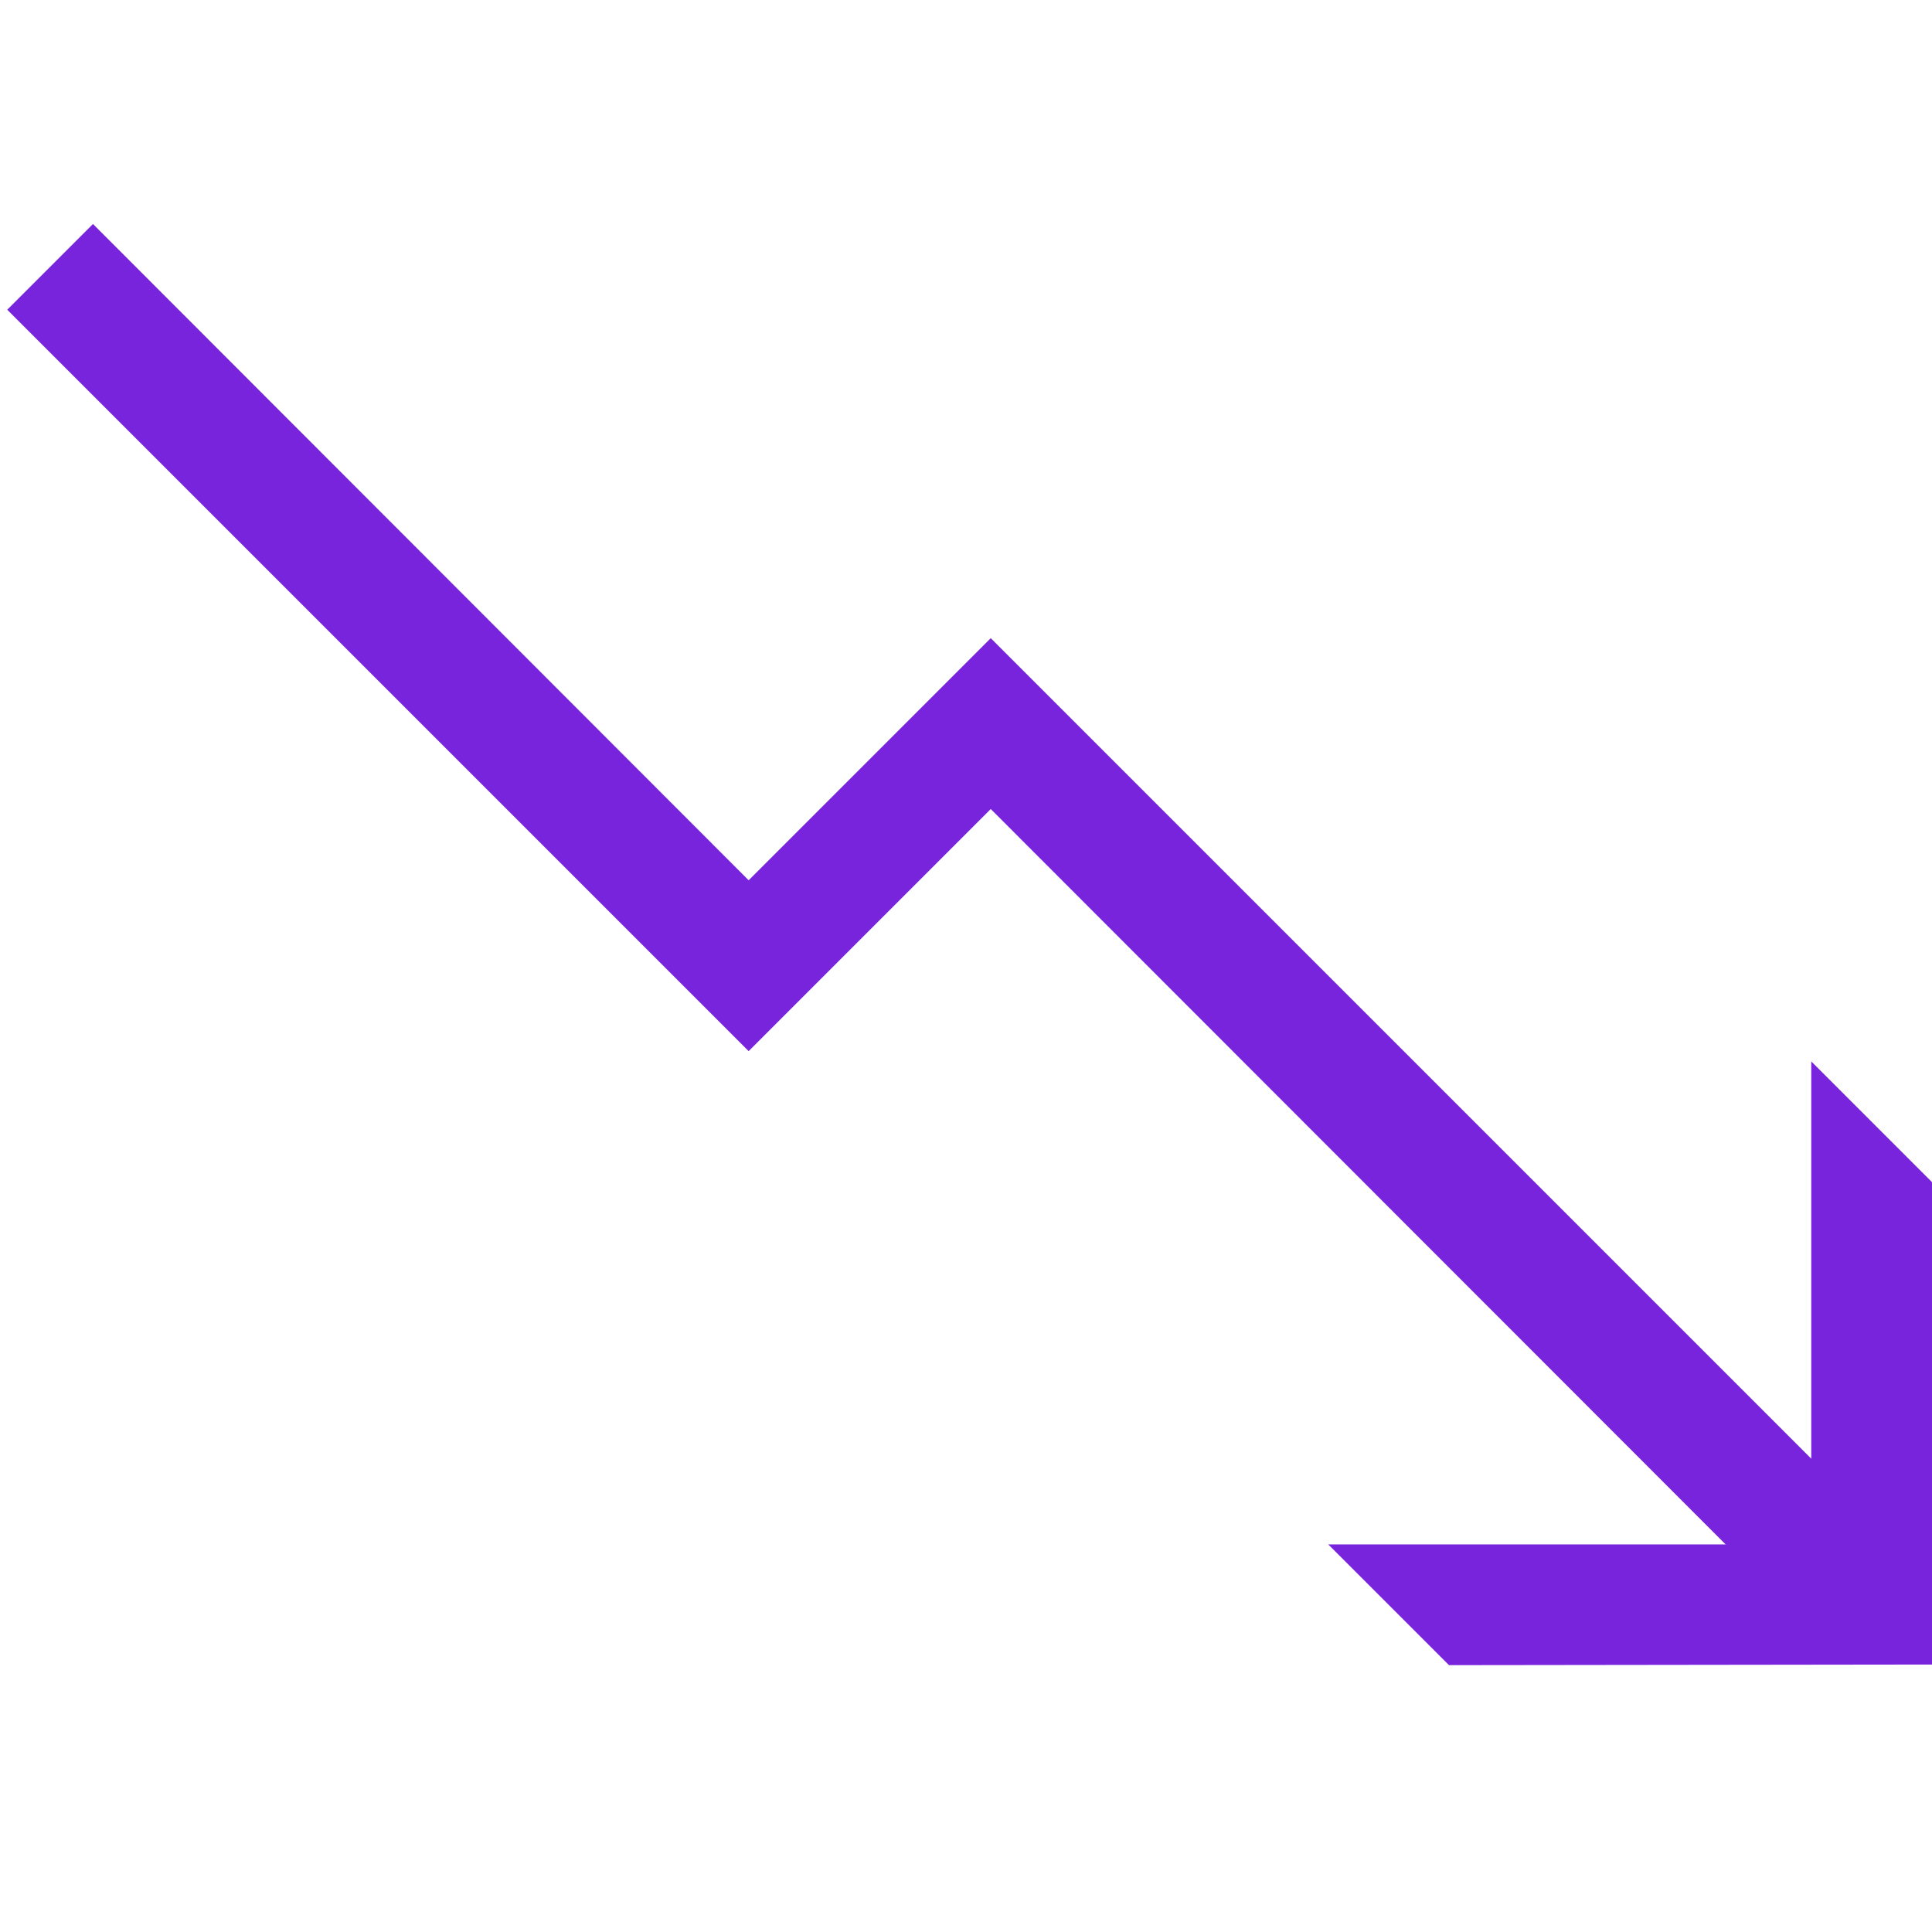
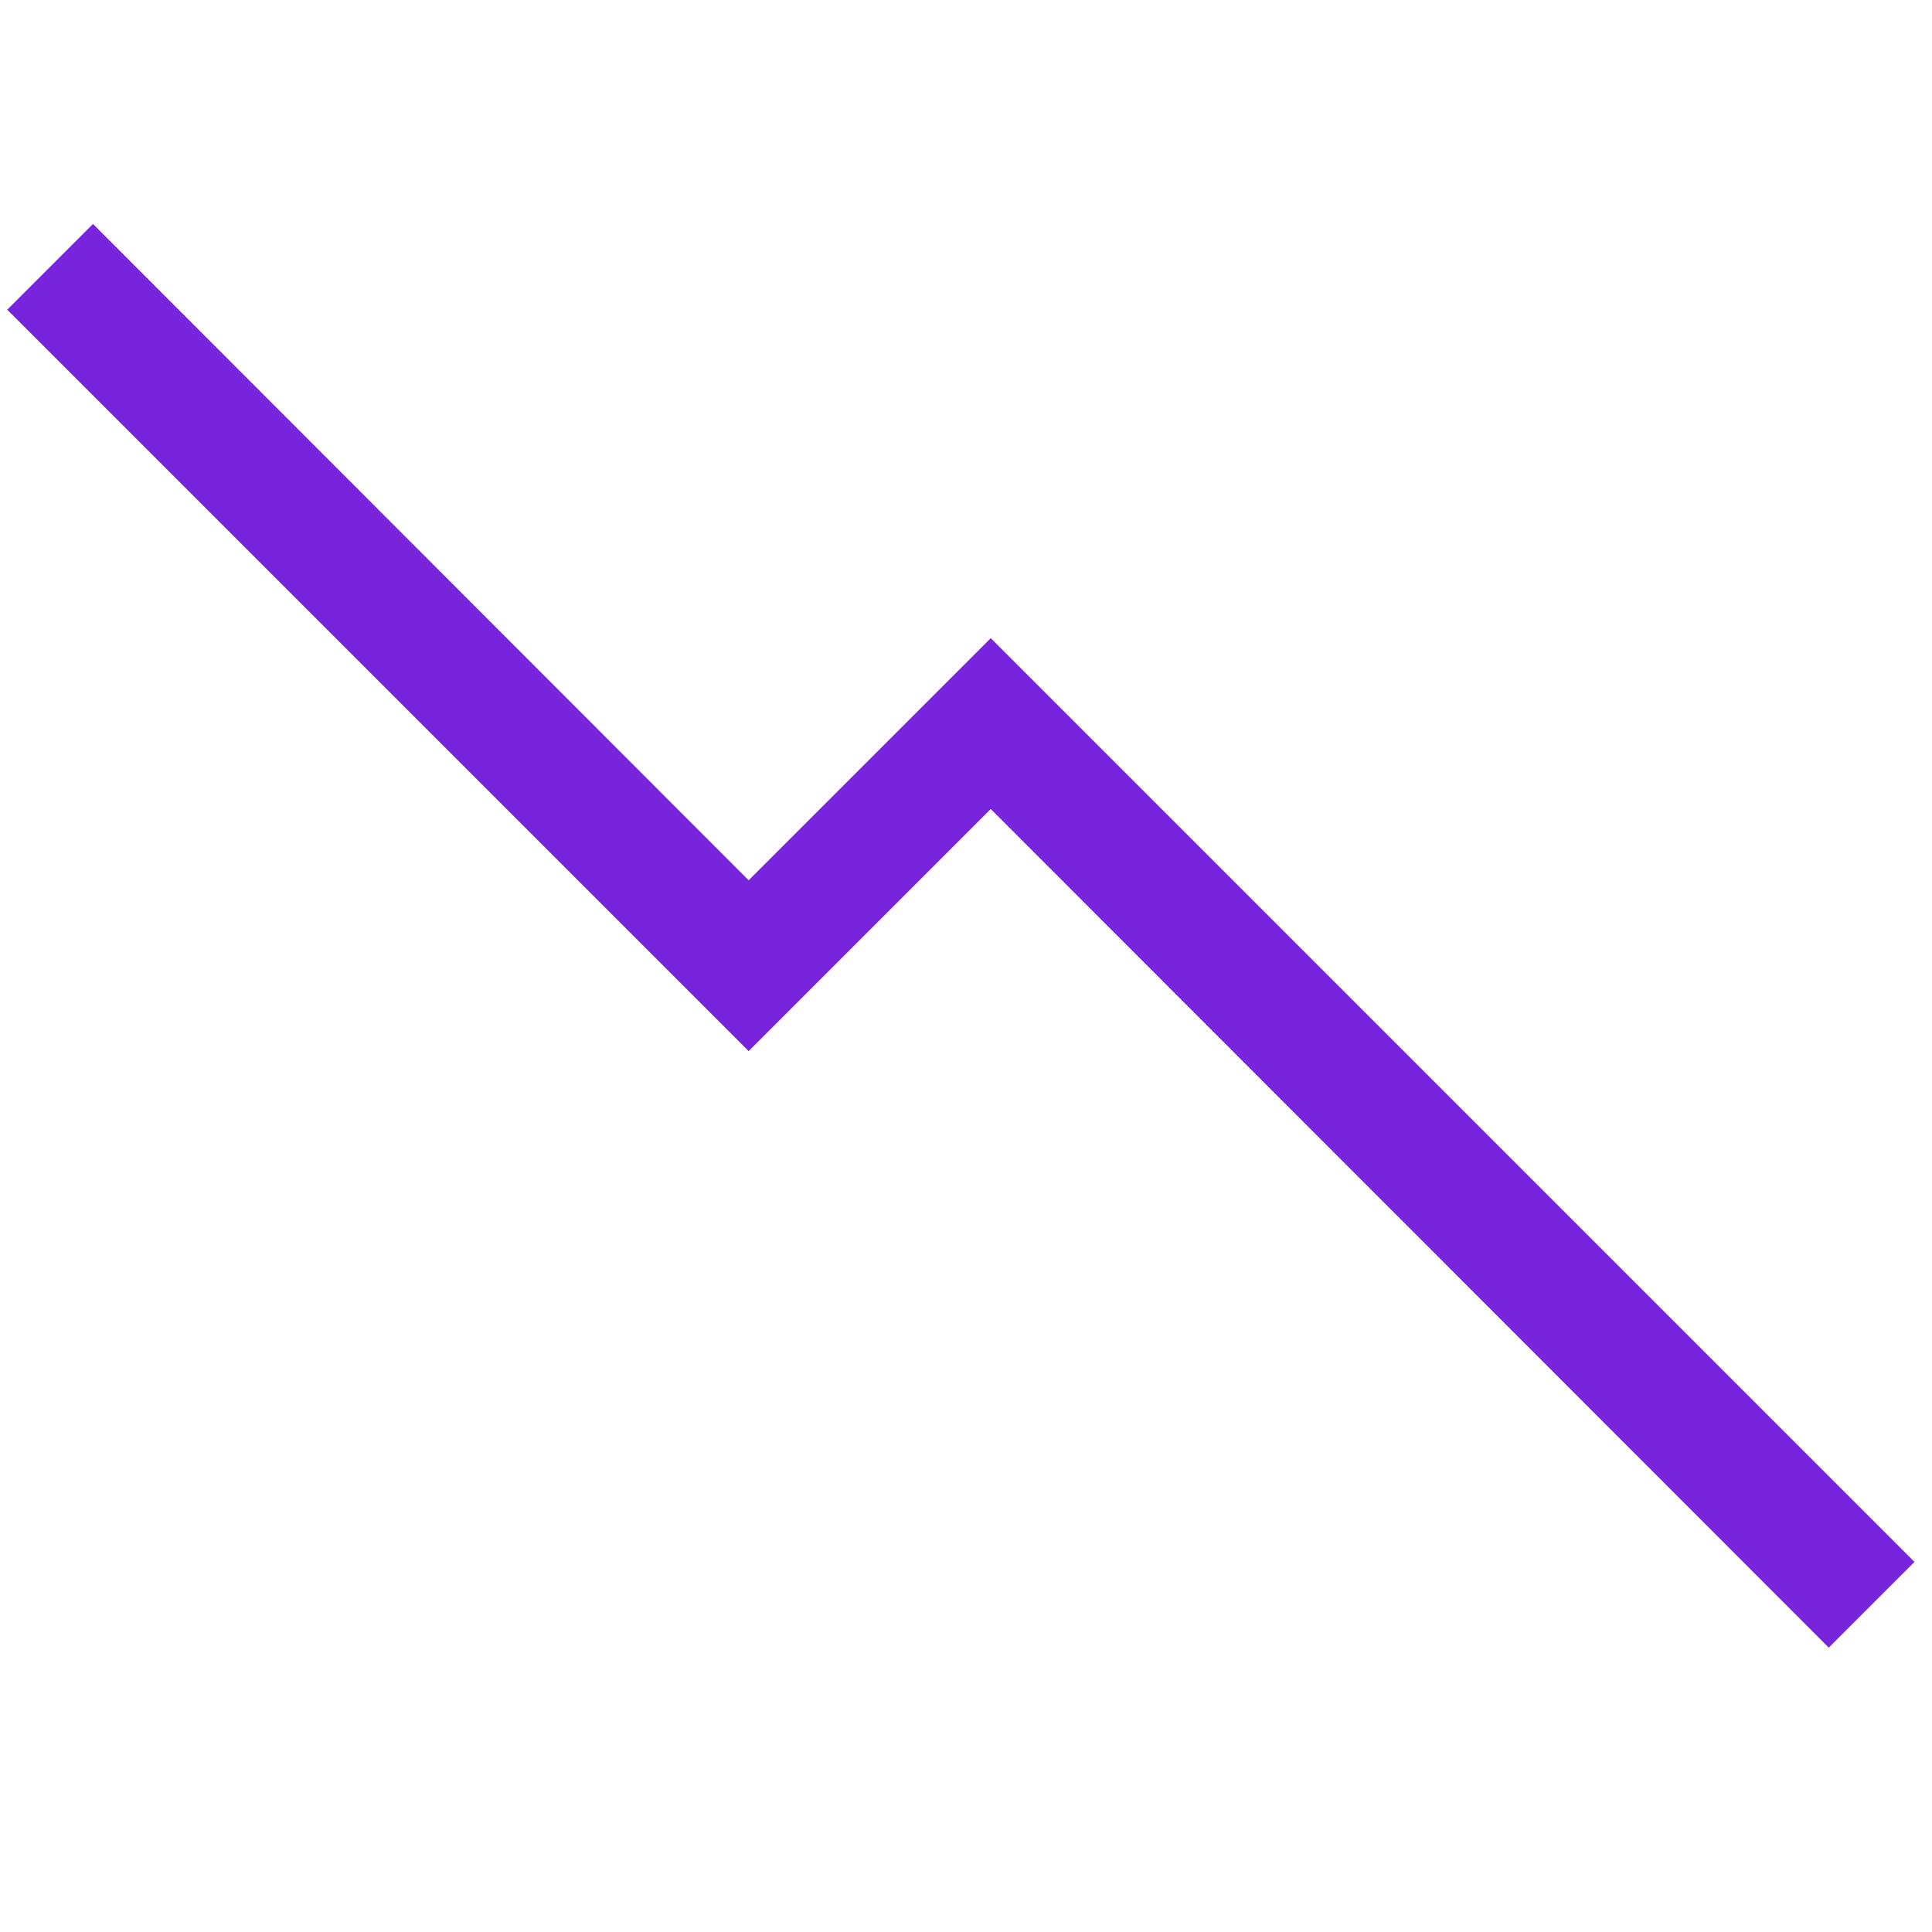
<svg xmlns="http://www.w3.org/2000/svg" id="Graphic" viewBox="0 0 32 32">
  <defs>
    <style>
      .cls-1 {
        fill: #7823dc;
      }
    </style>
  </defs>
  <polygon class="cls-1" points="30.29 27.29 16.41 13.4 12.4 17.41 .12 5.13 1.54 3.71 12.4 14.58 16.41 10.57 31.71 25.87 30.29 27.29" />
-   <polygon class="cls-1" points="30 17.58 32 19.58 32 27.57 24 27.58 22 25.58 30 25.58 30 17.58" />
</svg>